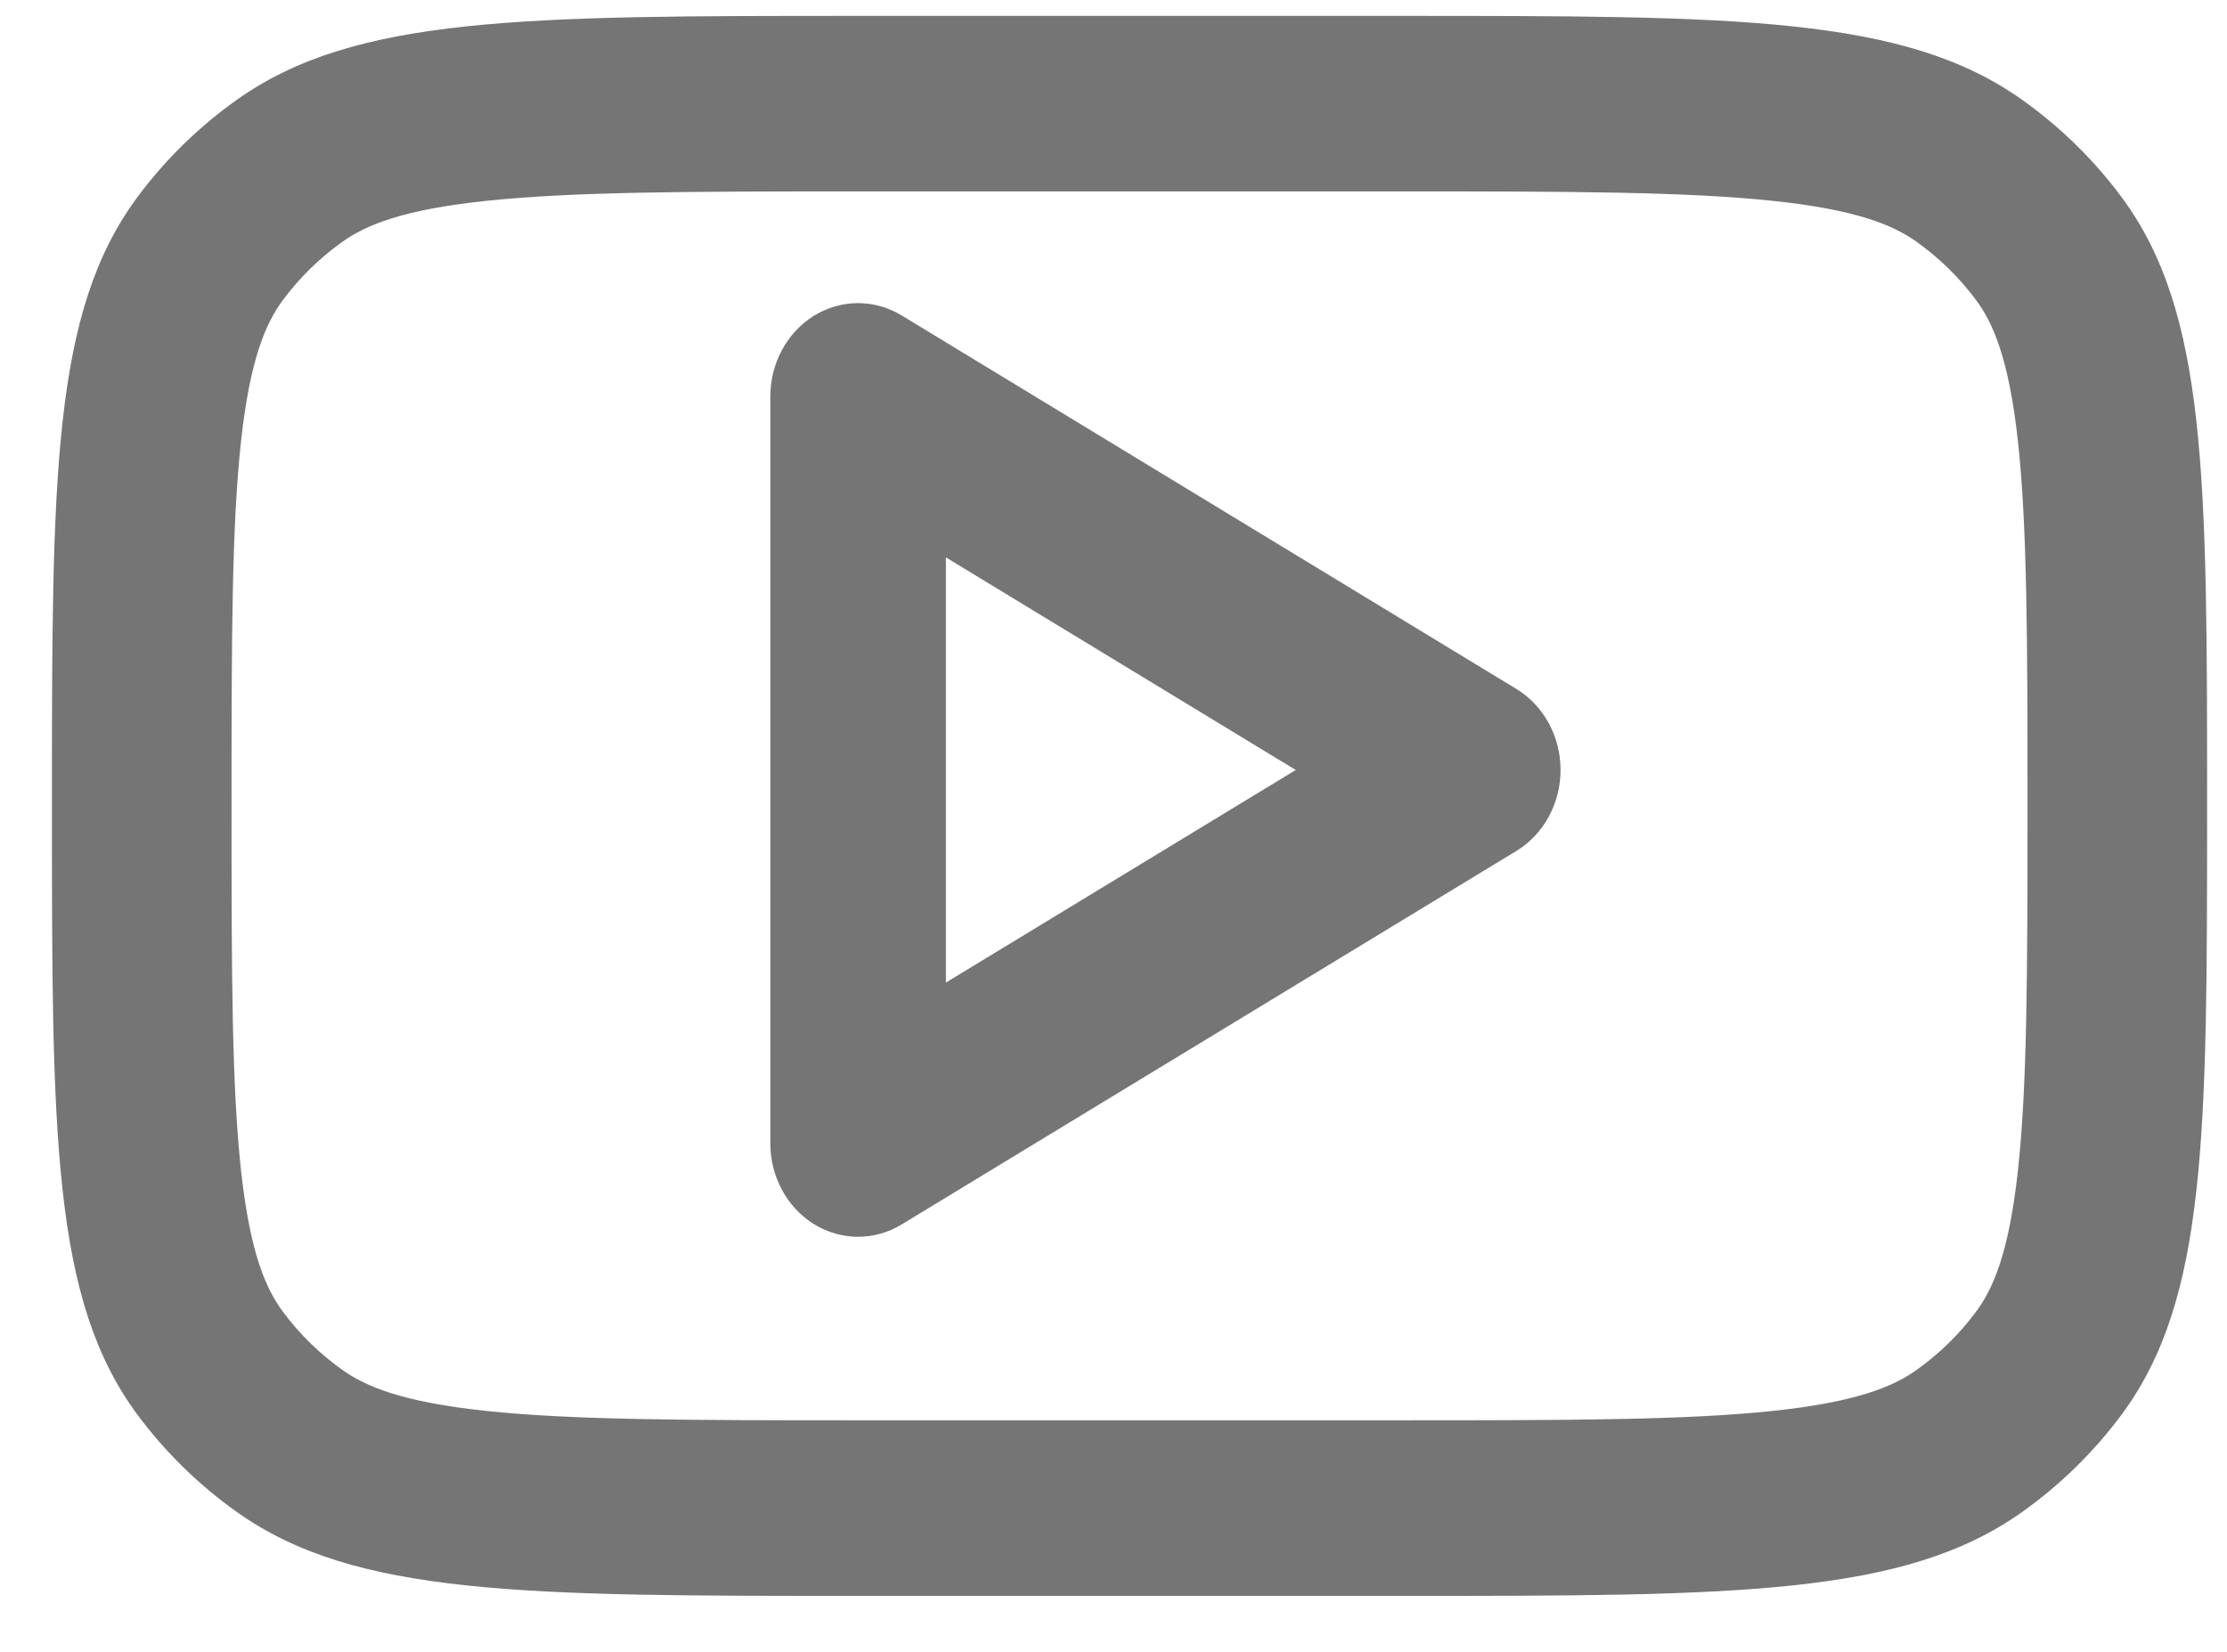
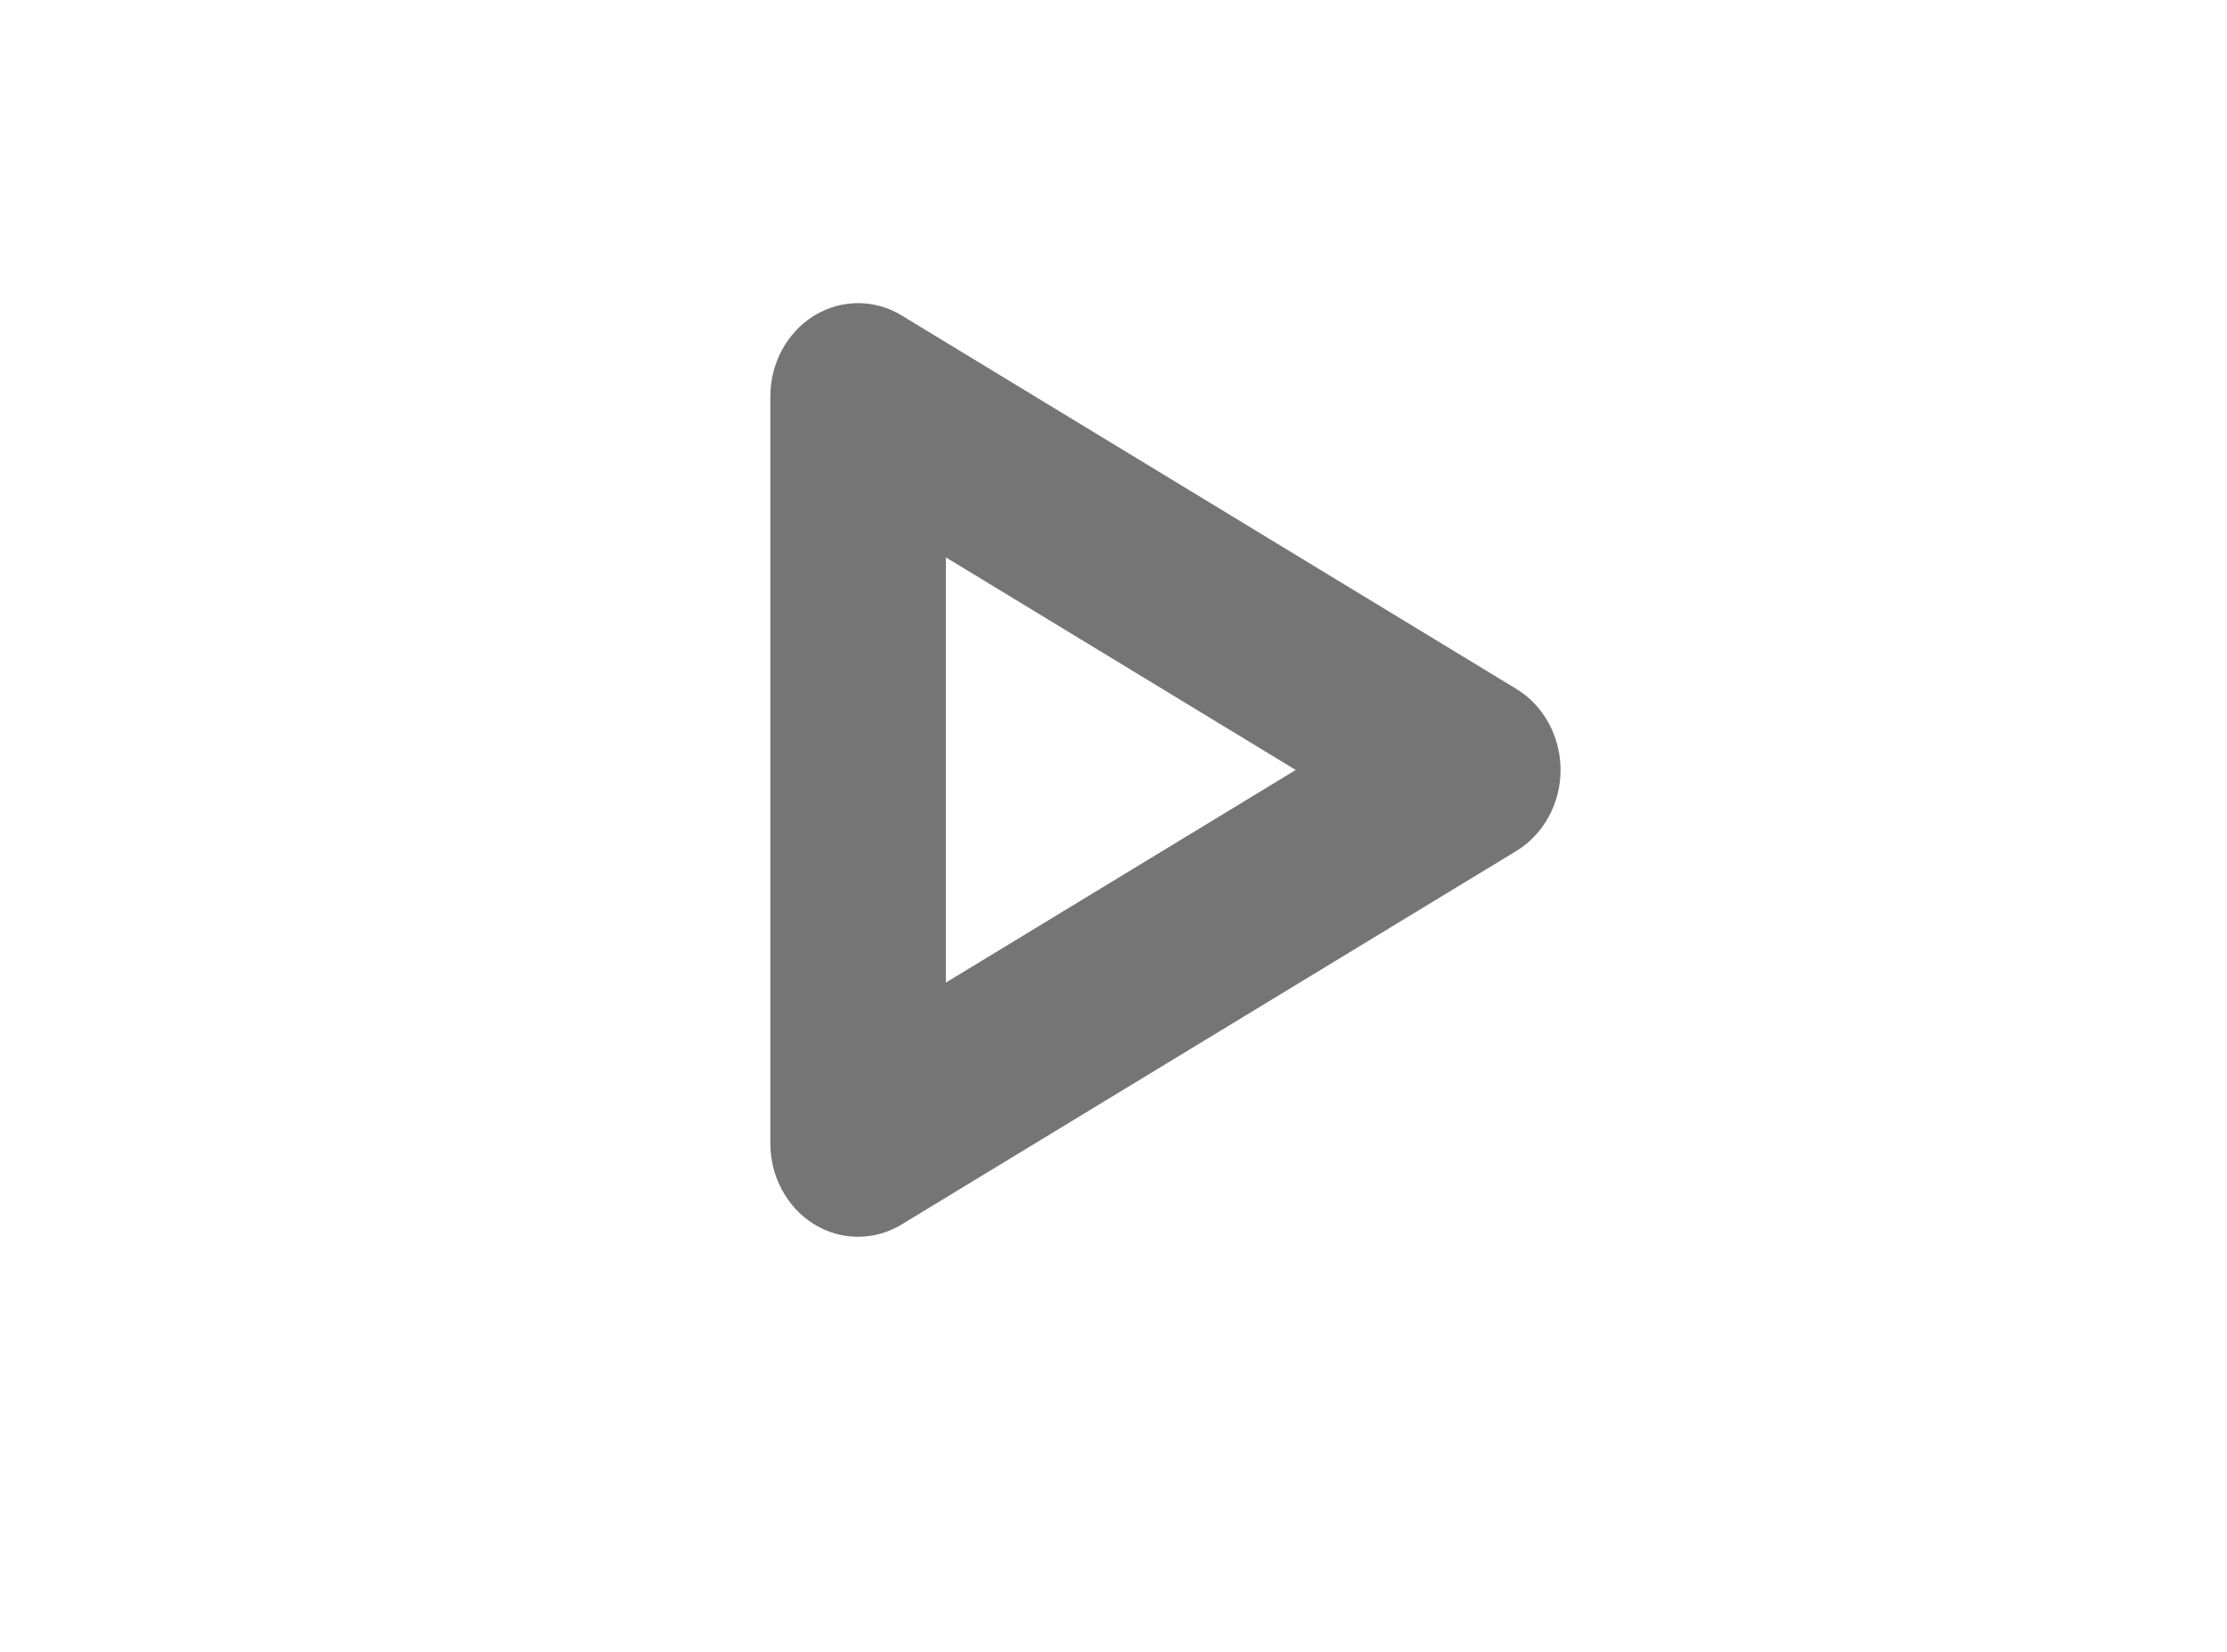
<svg xmlns="http://www.w3.org/2000/svg" width="31" height="23" viewBox="0 0 31 23" fill="none">
  <path fill-rule="evenodd" clip-rule="evenodd" d="M12.551 4.392C12.173 4.162 11.708 4.164 11.331 4.396C10.955 4.629 10.723 5.057 10.723 5.521V15.921C10.723 16.384 10.955 16.812 11.331 17.045C11.708 17.278 12.173 17.279 12.551 17.049L21.107 11.849C21.488 11.618 21.723 11.187 21.723 10.721C21.723 10.254 21.488 9.823 21.107 9.592L12.551 4.392ZM18.037 10.721L13.167 13.681V7.761L18.037 10.721Z" fill="#757575" />
-   <path fill-rule="evenodd" clip-rule="evenodd" d="M0.723 11.221C0.723 6.638 0.723 4.346 1.916 2.74C2.302 2.221 2.768 1.765 3.299 1.388C4.942 0.221 7.285 0.221 11.973 0.221H19.473C24.16 0.221 26.503 0.221 28.146 1.388C28.677 1.765 29.143 2.221 29.529 2.74C30.723 4.346 30.723 6.638 30.723 11.221C30.723 15.804 30.723 18.095 29.529 19.702C29.143 20.22 28.677 20.677 28.146 21.054C26.503 22.221 24.16 22.221 19.473 22.221H11.973C7.285 22.221 4.942 22.221 3.299 21.054C2.768 20.677 2.302 20.22 1.916 19.702C0.723 18.095 0.723 15.804 0.723 11.221ZM11.973 2.665H19.473C21.872 2.665 23.471 2.669 24.682 2.797C25.846 2.92 26.353 3.135 26.677 3.365C26.995 3.592 27.275 3.865 27.506 4.177C27.742 4.494 27.962 4.989 28.088 6.127C28.219 7.312 28.223 8.875 28.223 11.221C28.223 13.567 28.219 15.13 28.088 16.314C27.962 17.453 27.742 17.948 27.506 18.265C27.275 18.576 26.995 18.85 26.677 19.076C26.353 19.306 25.846 19.521 24.682 19.645C23.471 19.773 21.872 19.776 19.473 19.776H11.973C9.573 19.776 7.975 19.773 6.764 19.645C5.599 19.521 5.093 19.306 4.768 19.076C4.45 18.85 4.17 18.576 3.939 18.265C3.703 17.948 3.483 17.453 3.357 16.314C3.226 15.13 3.223 13.567 3.223 11.221C3.223 8.875 3.226 7.312 3.357 6.127C3.483 4.989 3.703 4.494 3.939 4.177C4.17 3.865 4.45 3.592 4.768 3.365C5.093 3.135 5.599 2.92 6.764 2.797C7.975 2.669 9.573 2.665 11.973 2.665Z" fill="#757575" />
</svg>